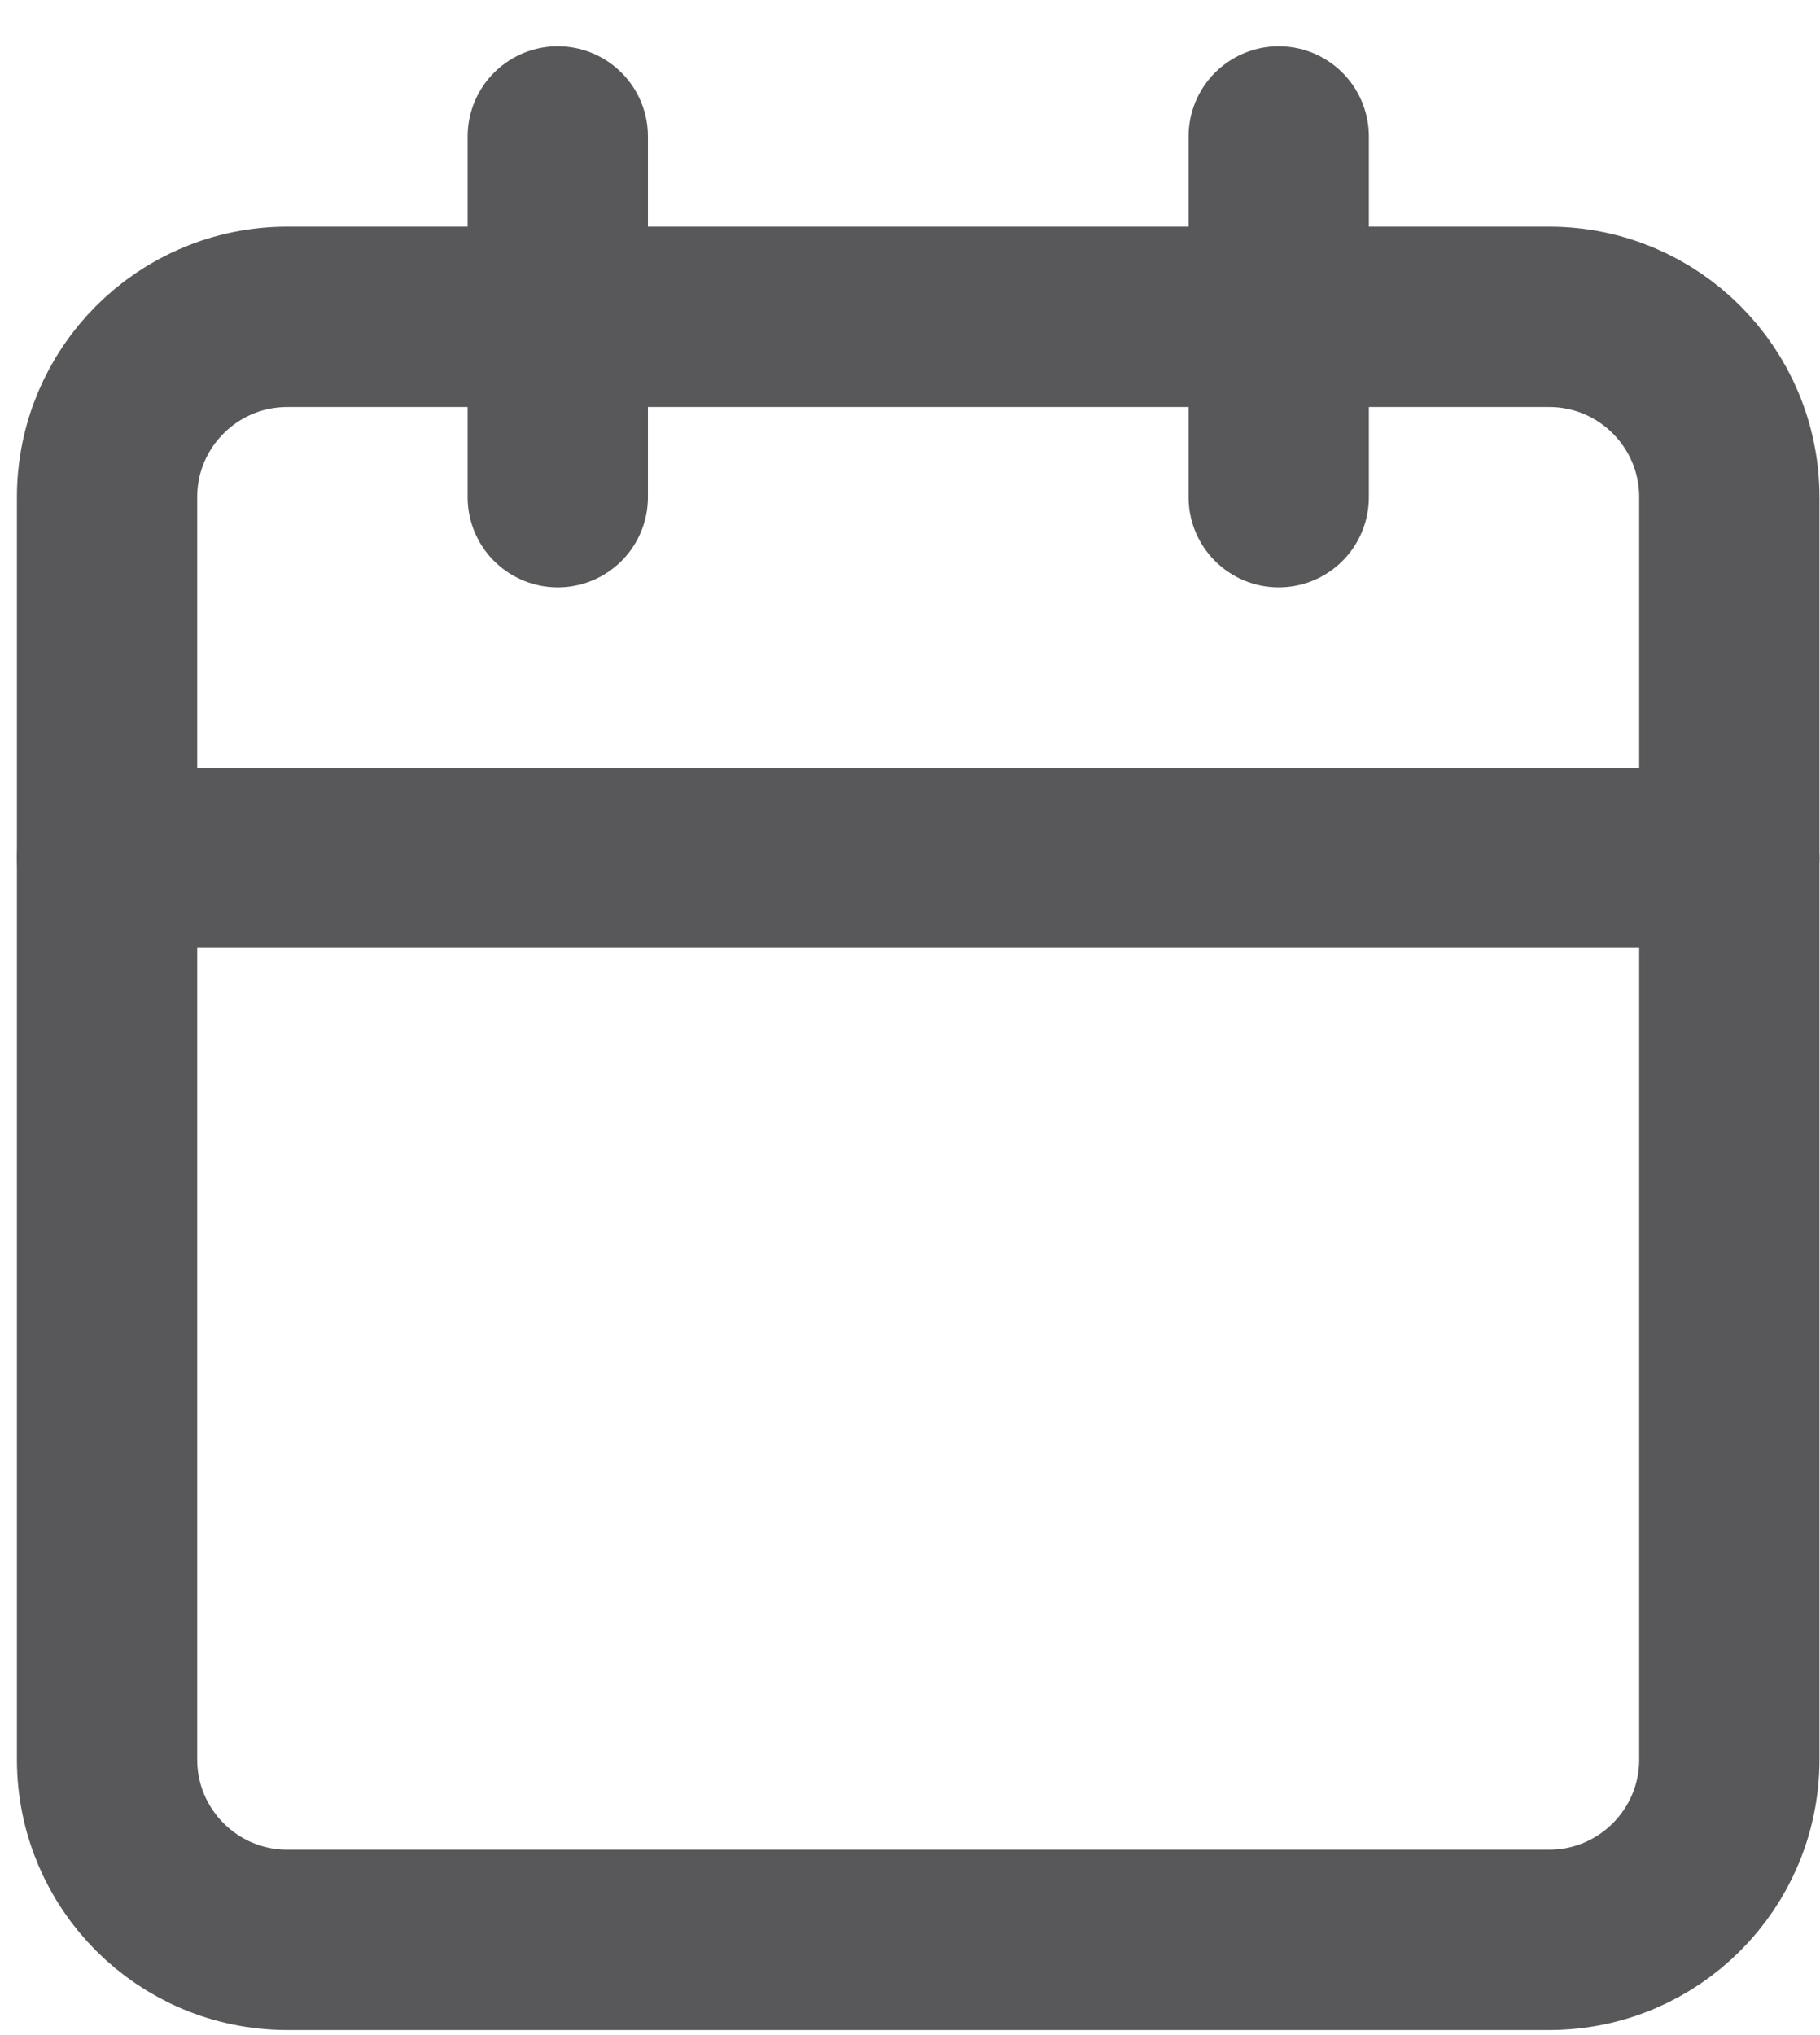
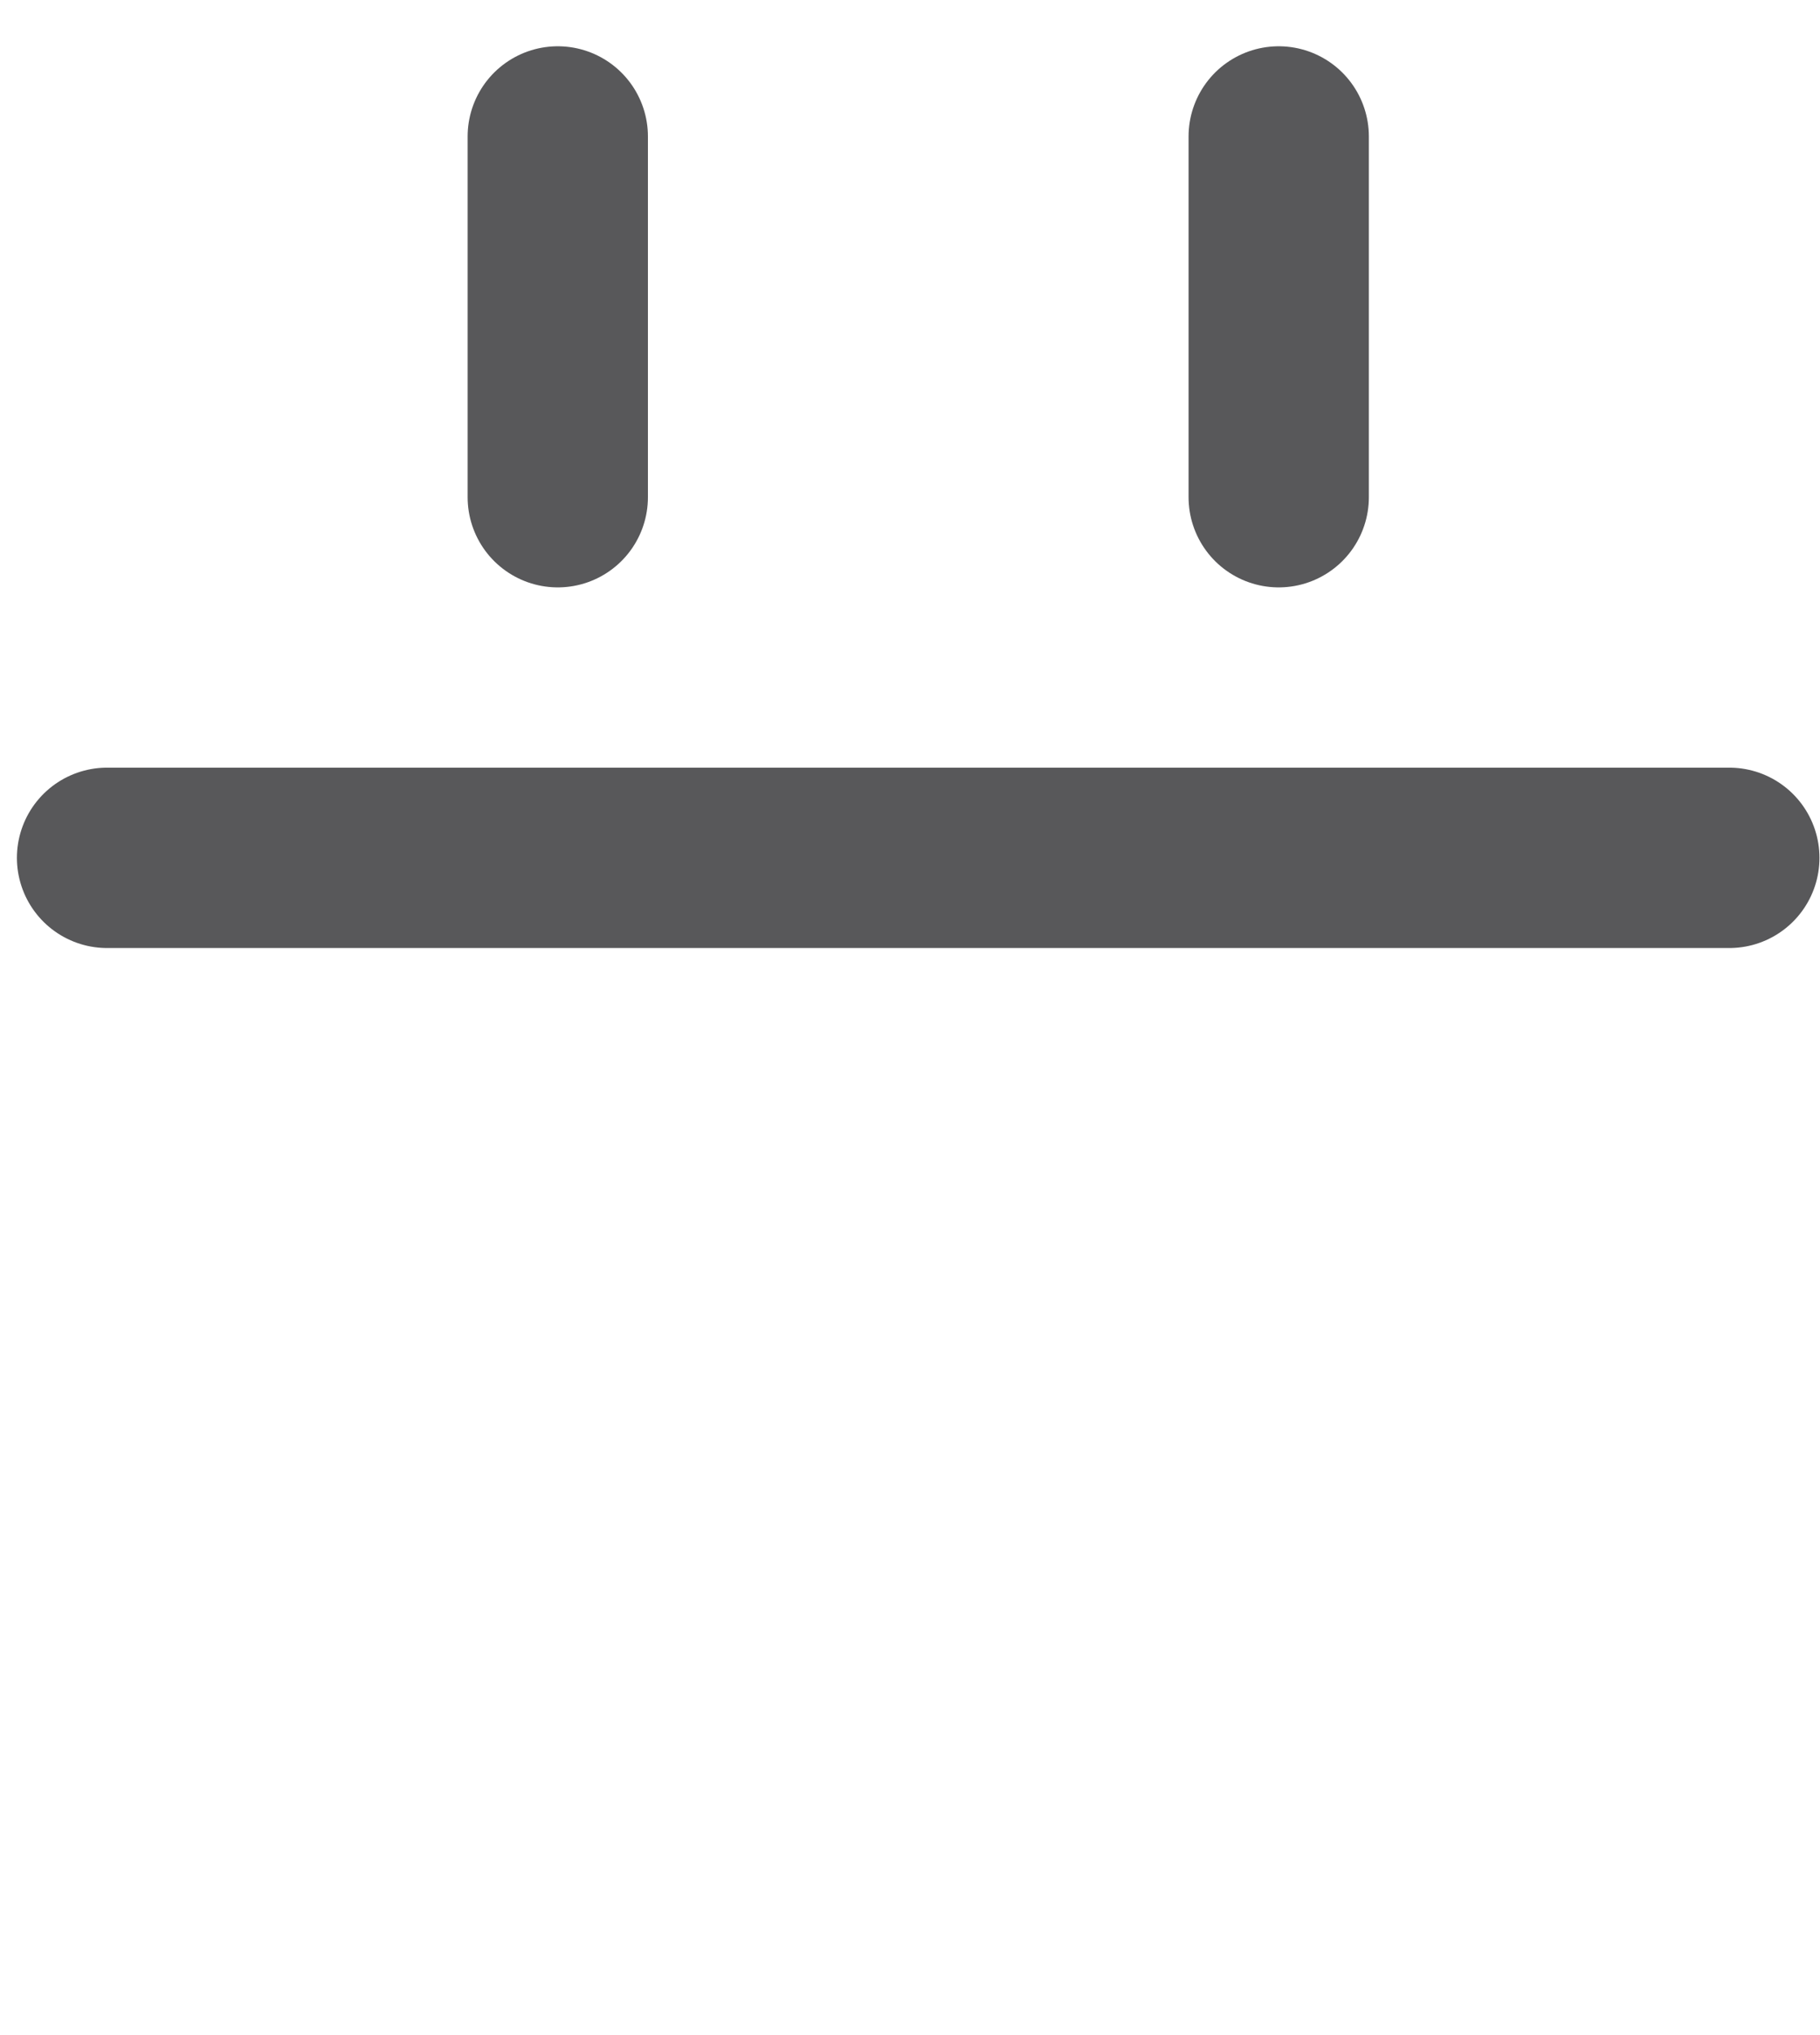
<svg xmlns="http://www.w3.org/2000/svg" width="17" height="19" viewBox="0 0 17 19" fill="none">
-   <path d="M1 4.642C1 3.712 1.754 2.958 2.684 2.958H14.47C15.399 2.958 16.153 3.712 16.153 4.642V16.427C16.153 17.357 15.399 18.111 14.47 18.111H2.684C1.754 18.111 1 17.357 1 16.427V4.642Z" stroke="#58585A" stroke-width="1.684" stroke-linecap="round" stroke-linejoin="round" />
  <path d="M1 8.009H16.153" stroke="#58585A" stroke-width="1.684" stroke-linecap="round" stroke-linejoin="round" />
  <path d="M11.944 1.274V4.642" stroke="#58585A" stroke-width="1.684" stroke-linecap="round" stroke-linejoin="round" />
  <path d="M5.21 1.274V4.642" stroke="#58585A" stroke-width="1.684" stroke-linecap="round" stroke-linejoin="round" />
</svg>